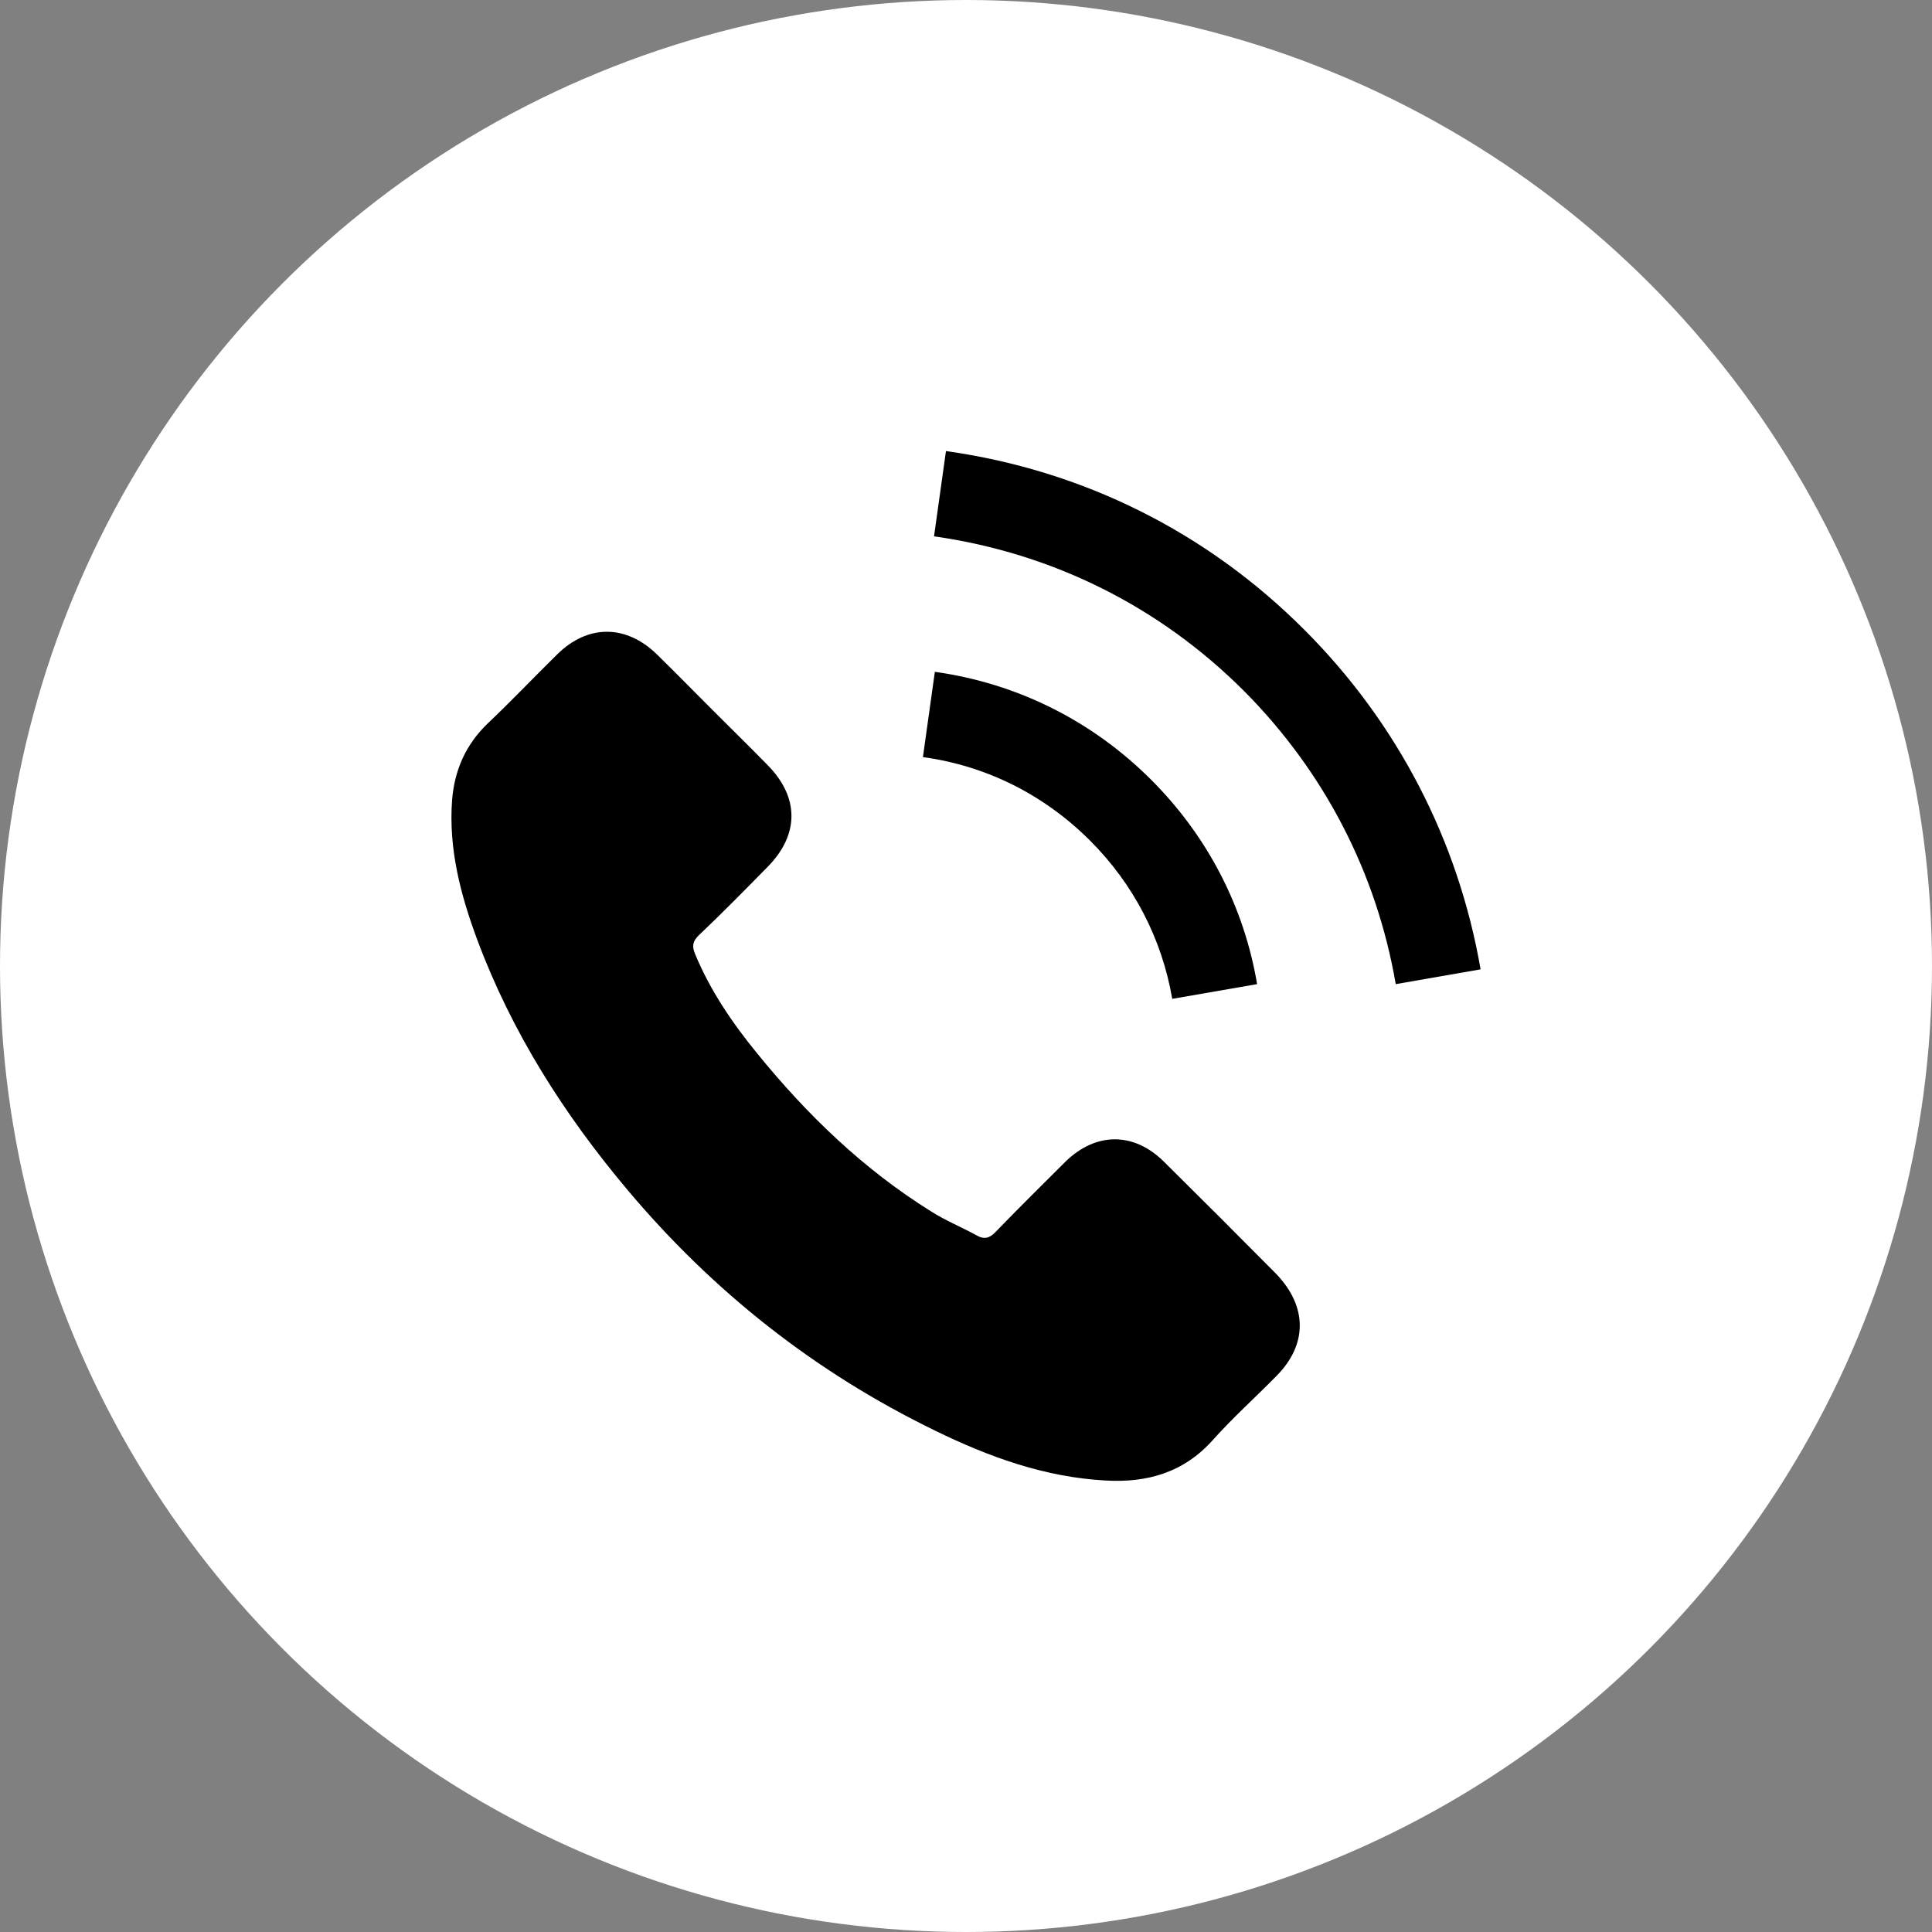
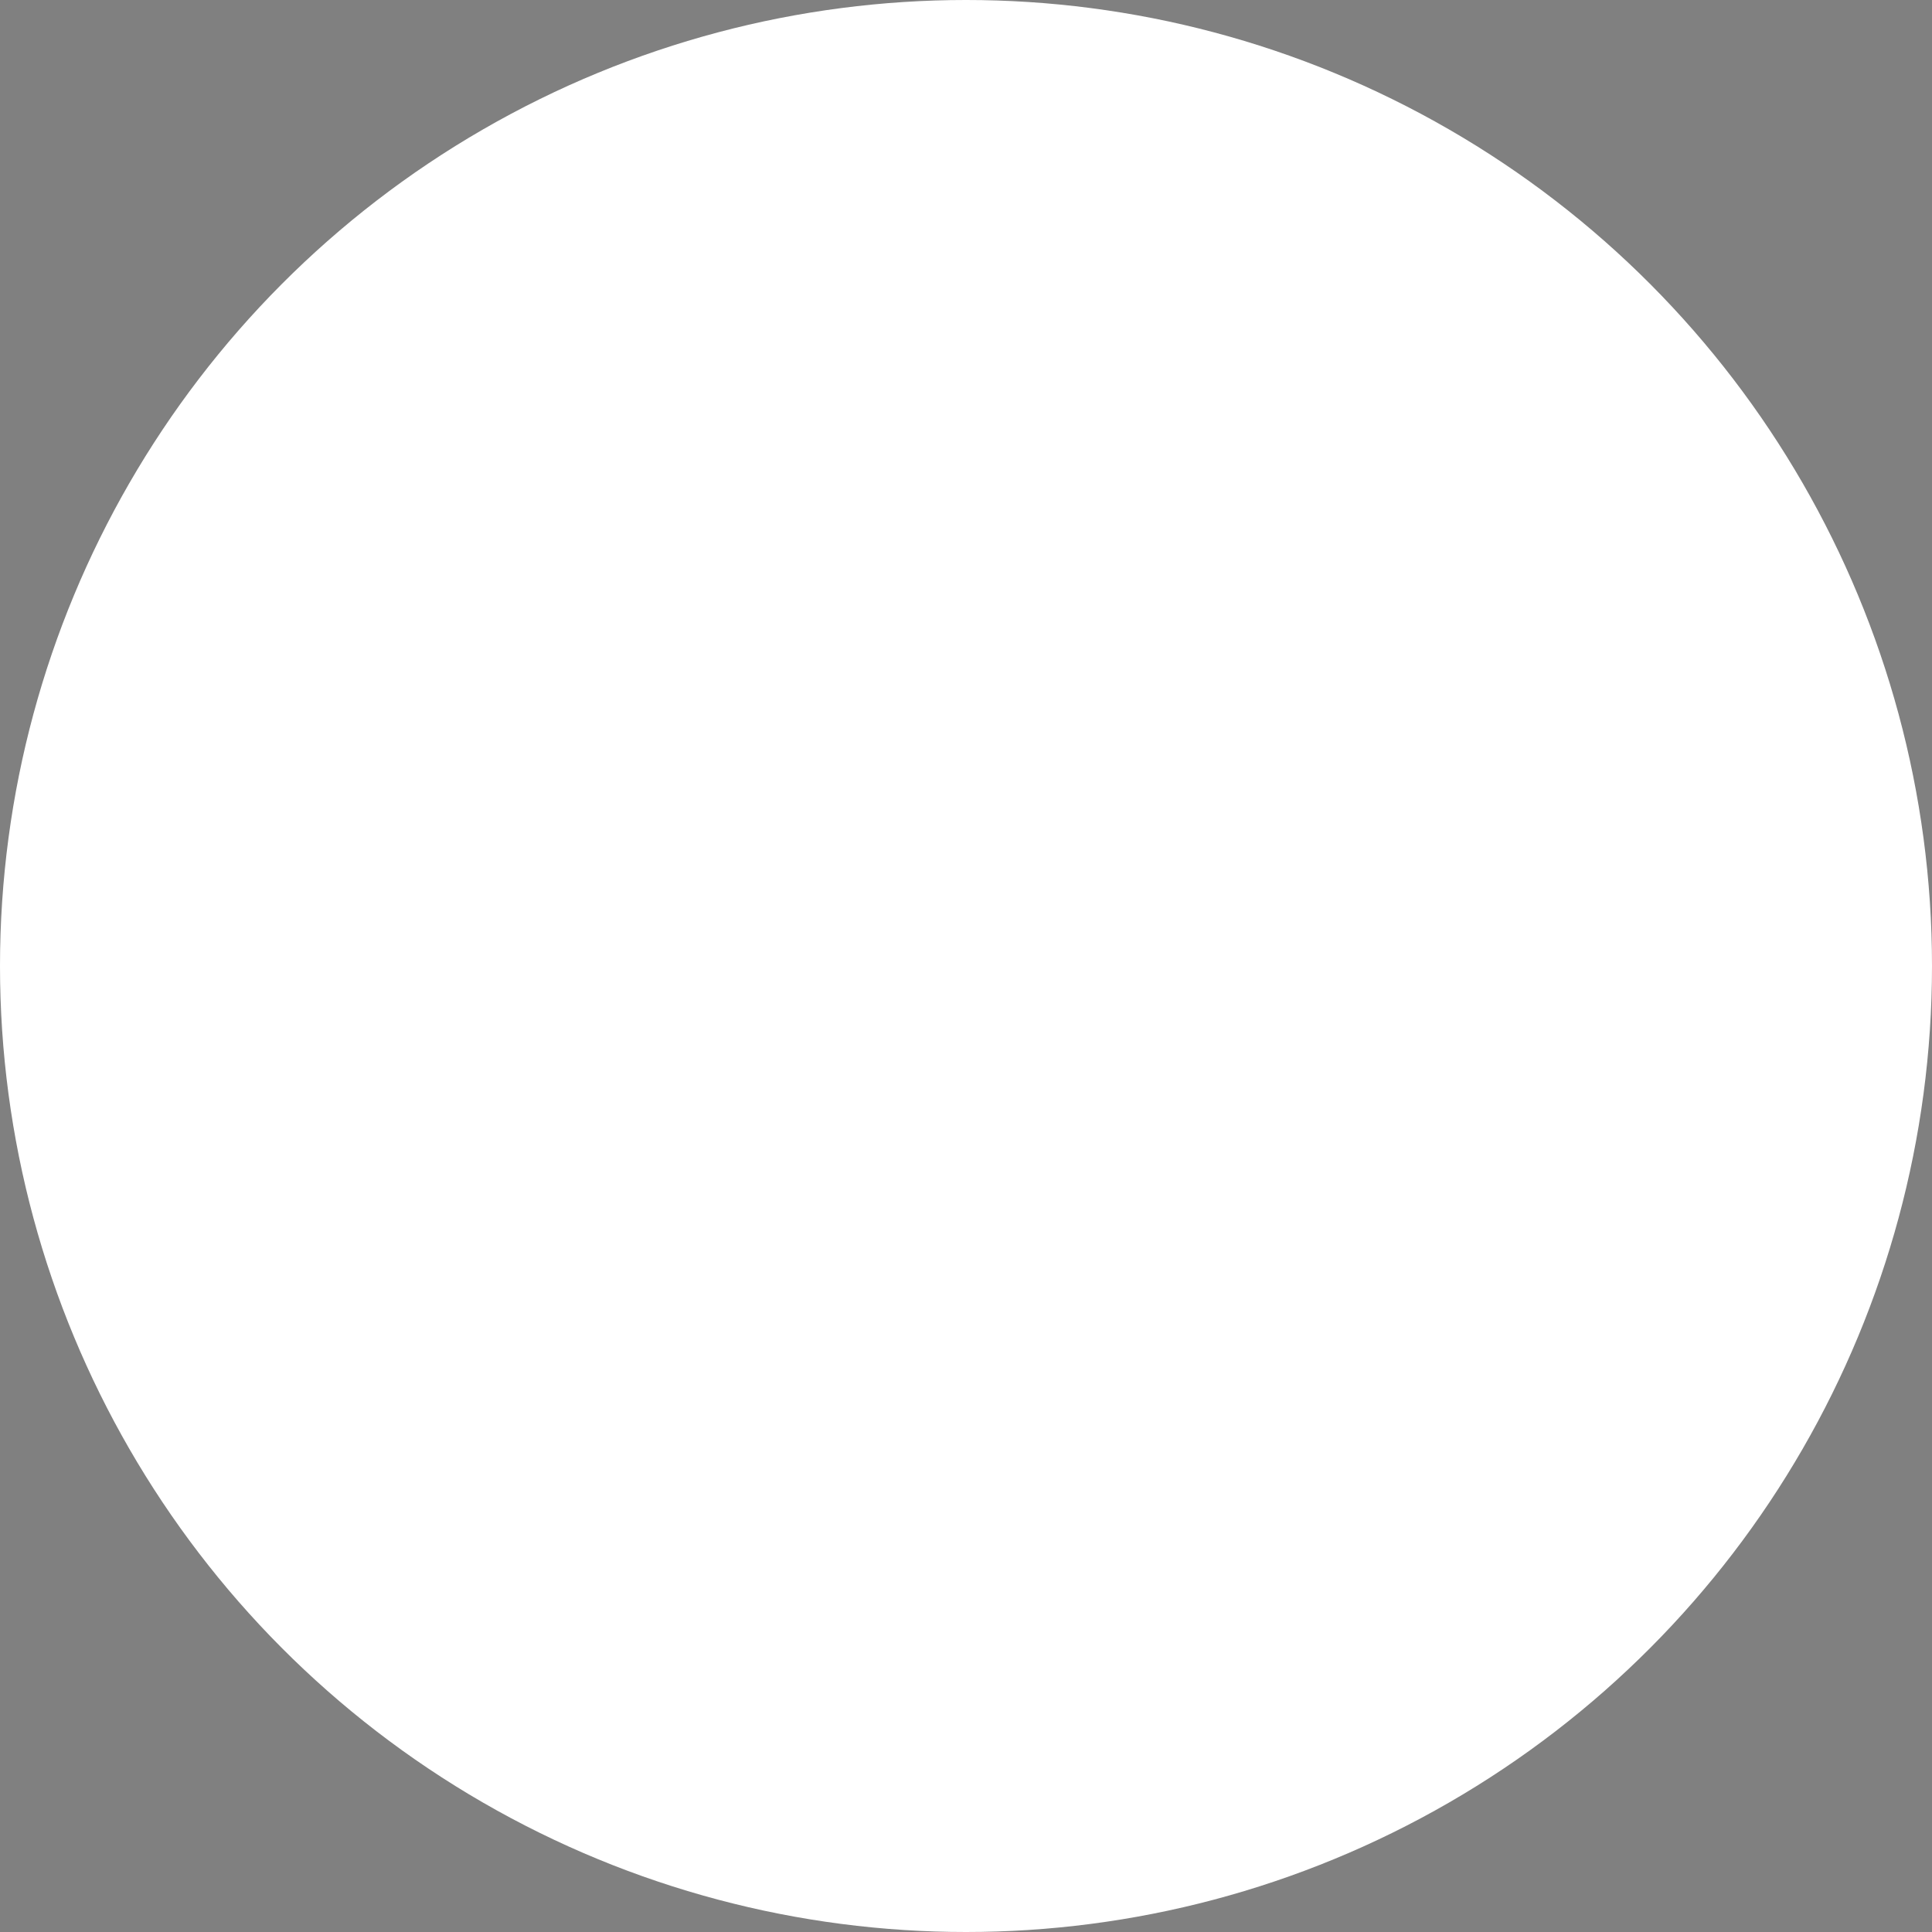
<svg xmlns="http://www.w3.org/2000/svg" version="1.1" id="Layer_1" x="0px" y="0px" viewBox="297.637 432.282 28.346 28.346" enable-background="new 297.637 432.282 28.346 28.346" xml:space="preserve">
  <rect x="297.637" y="432.282" width="28.346" height="28.346" fill="#808080" stroke="none" />
  <g>
    <circle fill="#FFFFFF" cx="311.81" cy="446.455" r="14.173" />
    <g>
-       <path d="M316.362,452.473c-0.31,0.316-0.637,0.608-0.929,0.935c-0.427,0.479-0.964,0.631-1.572,0.596    c-0.888-0.047-1.713-0.345-2.502-0.731c-1.759-0.854-3.261-2.04-4.518-3.536c-0.929-1.105-1.695-2.308-2.203-3.67    c-0.245-0.661-0.421-1.333-0.368-2.046c0.035-0.438,0.199-0.812,0.52-1.122c0.351-0.333,0.678-0.678,1.023-1.017    c0.45-0.444,1.011-0.438,1.461,0c0.281,0.275,0.549,0.549,0.824,0.824c0.269,0.269,0.538,0.532,0.8,0.8    c0.468,0.473,0.468,1.023,0,1.496c-0.333,0.339-0.666,0.678-1.011,1.005c-0.088,0.088-0.099,0.158-0.053,0.269    c0.222,0.538,0.549,1.017,0.912,1.461c0.731,0.9,1.56,1.701,2.554,2.32c0.21,0.134,0.444,0.228,0.666,0.35    c0.111,0.065,0.193,0.041,0.281-0.053c0.333-0.345,0.678-0.684,1.017-1.023c0.45-0.444,1.011-0.444,1.455,0    c0.55,0.544,1.093,1.087,1.637,1.636C316.823,451.45,316.823,452.011,316.362,452.473z" />
-       <path d="M311.178,443.39l0.175-1.251c1.21,0.169,2.309,0.719,3.174,1.584c0.824,0.824,1.362,1.859,1.554,2.998l-1.245,0.216    c-0.152-0.882-0.567-1.683-1.204-2.32C312.96,443.945,312.113,443.518,311.178,443.39z" />
-       <path d="M318.115,446.721c-0.281-1.636-1.052-3.121-2.227-4.302c-1.239-1.239-2.811-2.022-4.547-2.268l0.175-1.251    c2.005,0.28,3.828,1.187,5.26,2.624c1.362,1.362,2.256,3.086,2.584,4.98L318.115,446.721z" />
-     </g>
-     <path d="M311.81,446.455" />
+       </g>
  </g>
</svg>